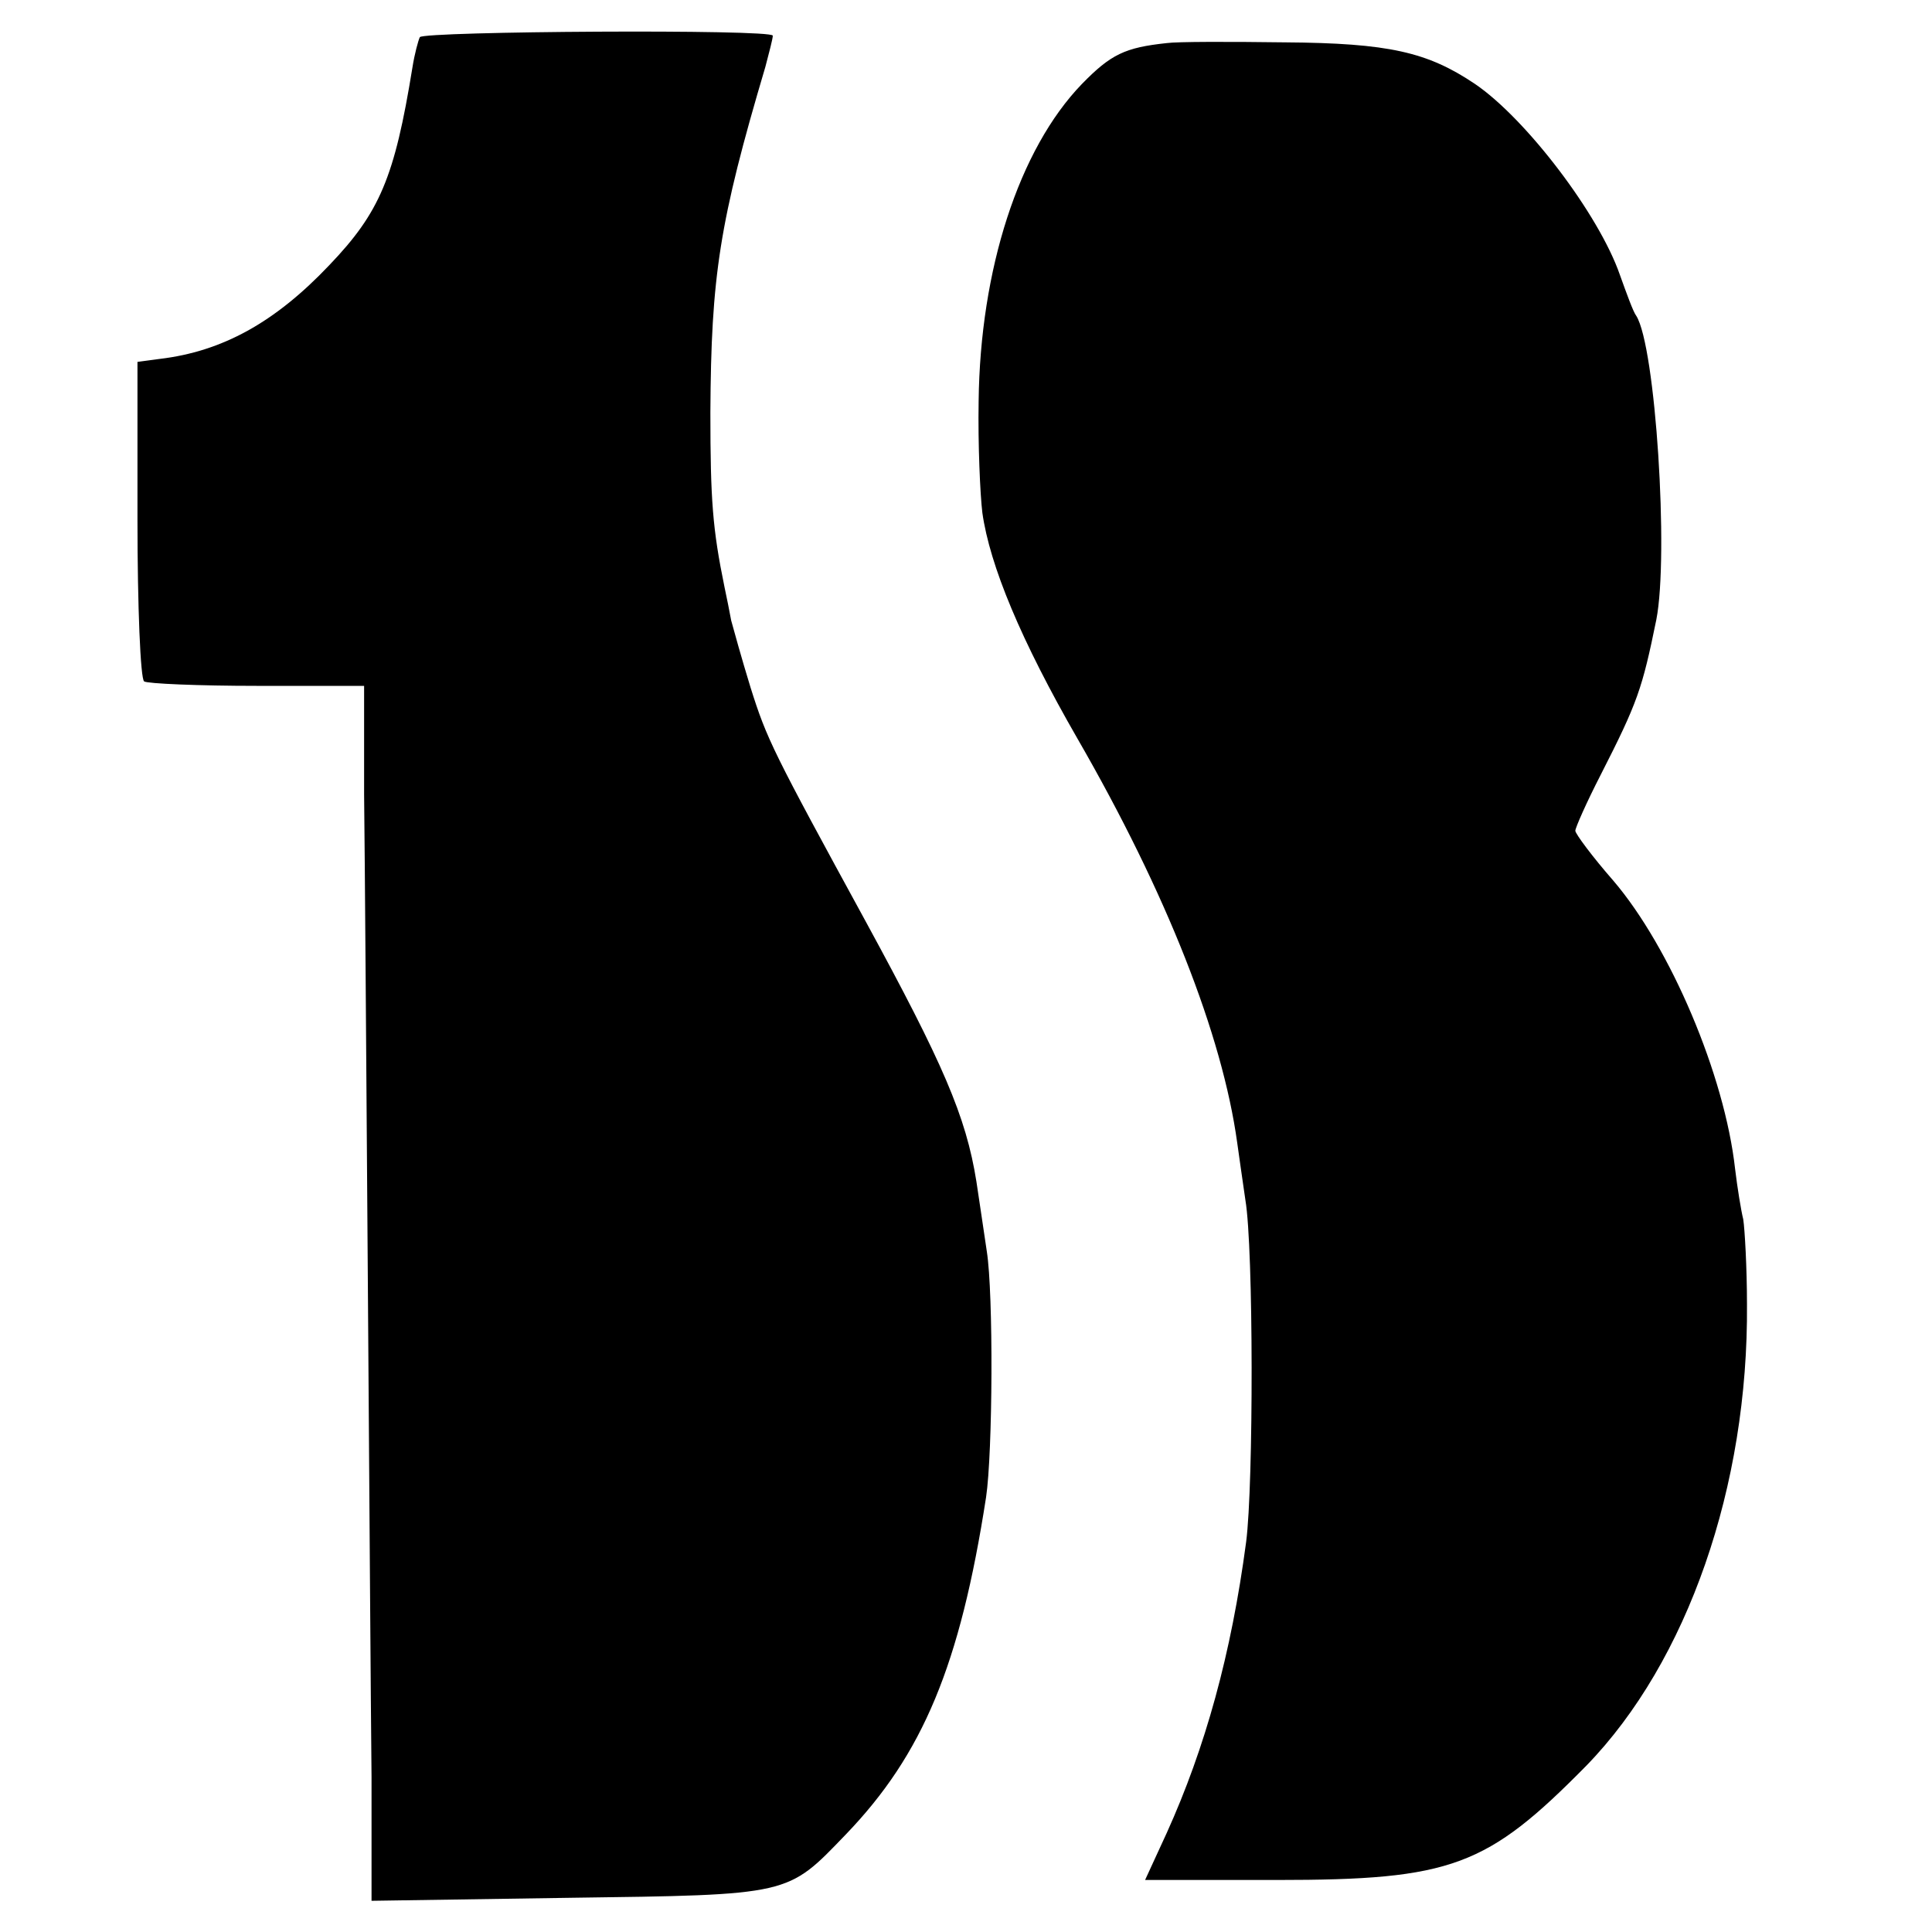
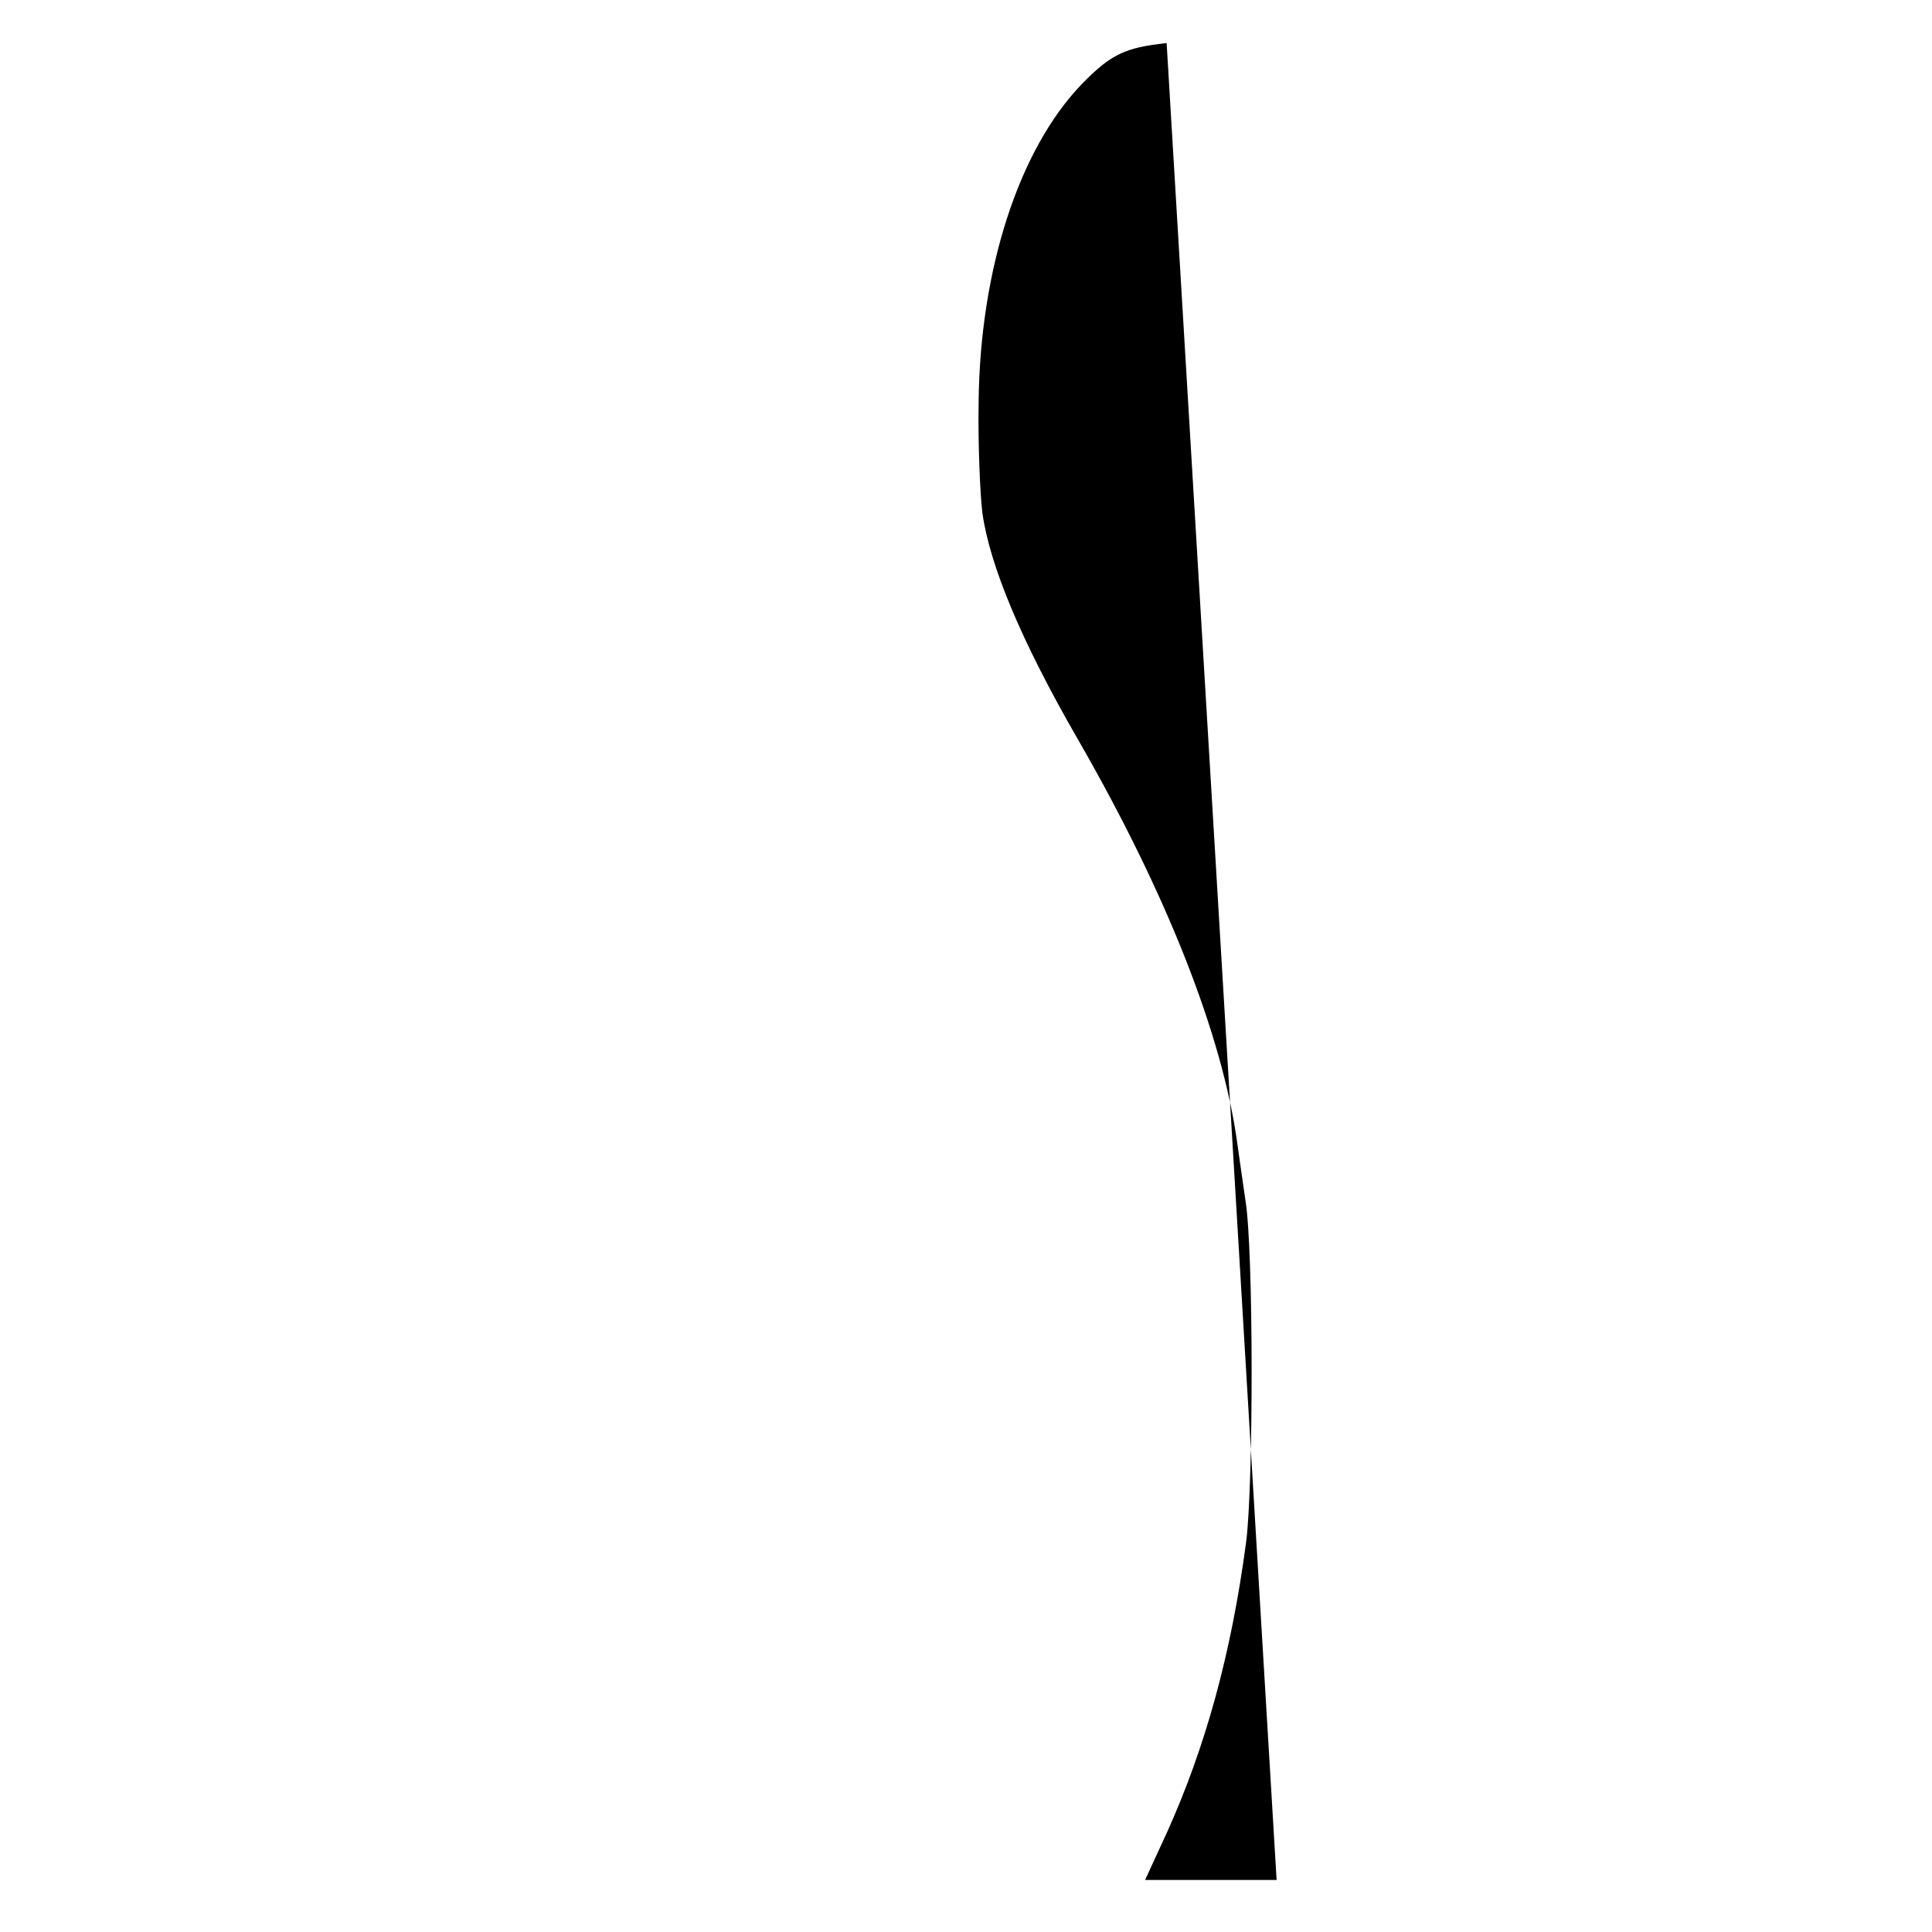
<svg xmlns="http://www.w3.org/2000/svg" version="1.0" width="260pt" height="260pt" viewBox="0 0 260 260" preserveAspectRatio="xMidYMid meet">
  <g transform="translate(0,260) scale(0.1,-0.1)" fill="#000000" stroke="none">
-     <path d="M565 2550 c-2 -4 -7 -22 -10 -41 -24 -148 -44 -195 -112 -266 -73 -77 -144 -116 -228 -126 l-30 -4 0 -212 c0 -117 4 -215 9 -218 4 -3 73 -6 152 -6 l144 0 0 -146 c1 -80 3 -373 5 -651 2 -278 4 -580 5 -671 l0 -167 265 4 c300 4 294 3 373 85 104 108 154 228 189 454 9 60 10 274 1 331 -5 33 -11 75 -14 94 -14 88 -45 159 -149 350 -125 229 -133 245 -155 315 -12 39 -23 79 -26 90 -2 11 -6 31 -9 45 -16 78 -19 117 -19 235 1 184 12 256 74 465 5 19 10 38 10 42 0 9 -470 6 -475 -2z" />
-     <path d="M1570 2542 c-56 -6 -75 -15 -114 -55 -85 -88 -137 -250 -139 -427 -1 -58 2 -125 5 -150 10 -71 52 -172 128 -304 120 -208 195 -399 215 -544 2 -15 7 -49 11 -77 11 -65 11 -383 1 -460 -20 -151 -55 -277 -107 -392 l-29 -63 177 0 c236 0 283 18 417 154 136 140 218 376 216 621 0 49 -3 101 -5 114 -3 12 -8 43 -11 68 -14 126 -87 298 -164 388 -28 32 -51 63 -51 67 0 4 15 38 34 75 50 98 56 116 75 209 17 87 -1 368 -27 409 -4 5 -13 30 -22 55 -28 81 -126 210 -195 257 -64 43 -116 55 -256 56 -74 1 -145 1 -159 -1z" />
+     <path d="M1570 2542 c-56 -6 -75 -15 -114 -55 -85 -88 -137 -250 -139 -427 -1 -58 2 -125 5 -150 10 -71 52 -172 128 -304 120 -208 195 -399 215 -544 2 -15 7 -49 11 -77 11 -65 11 -383 1 -460 -20 -151 -55 -277 -107 -392 l-29 -63 177 0 z" />
  </g>
</svg>